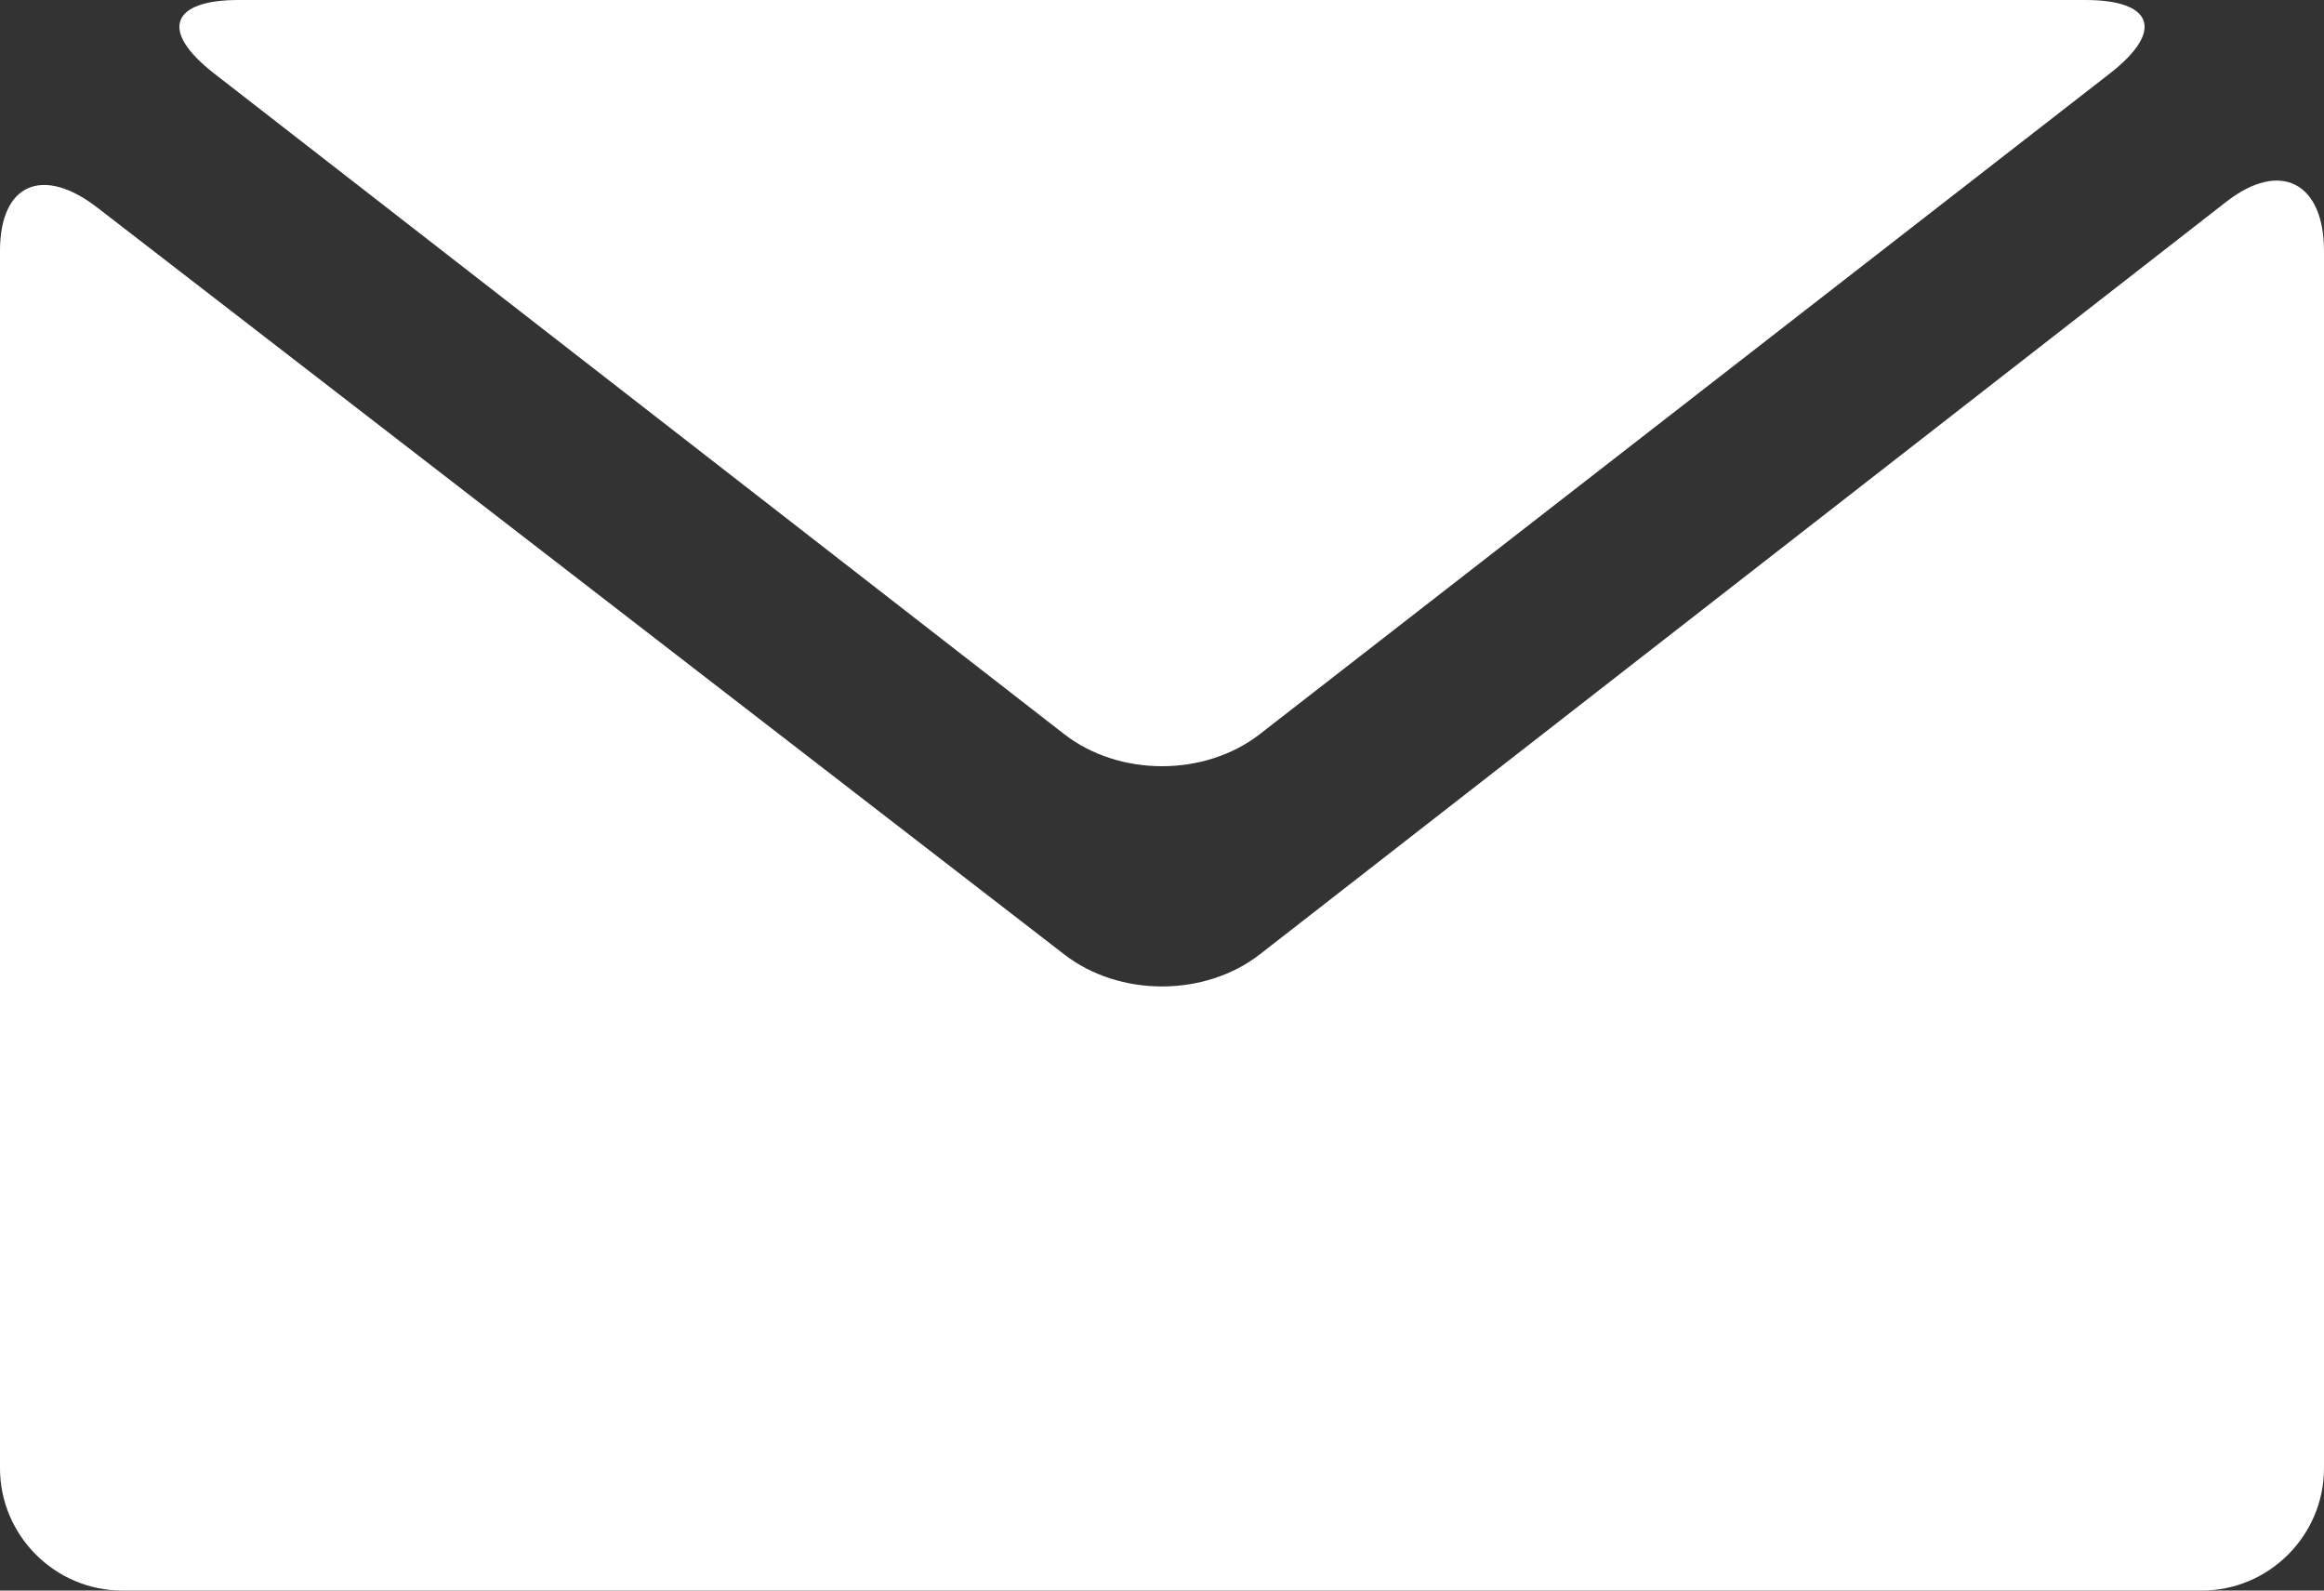
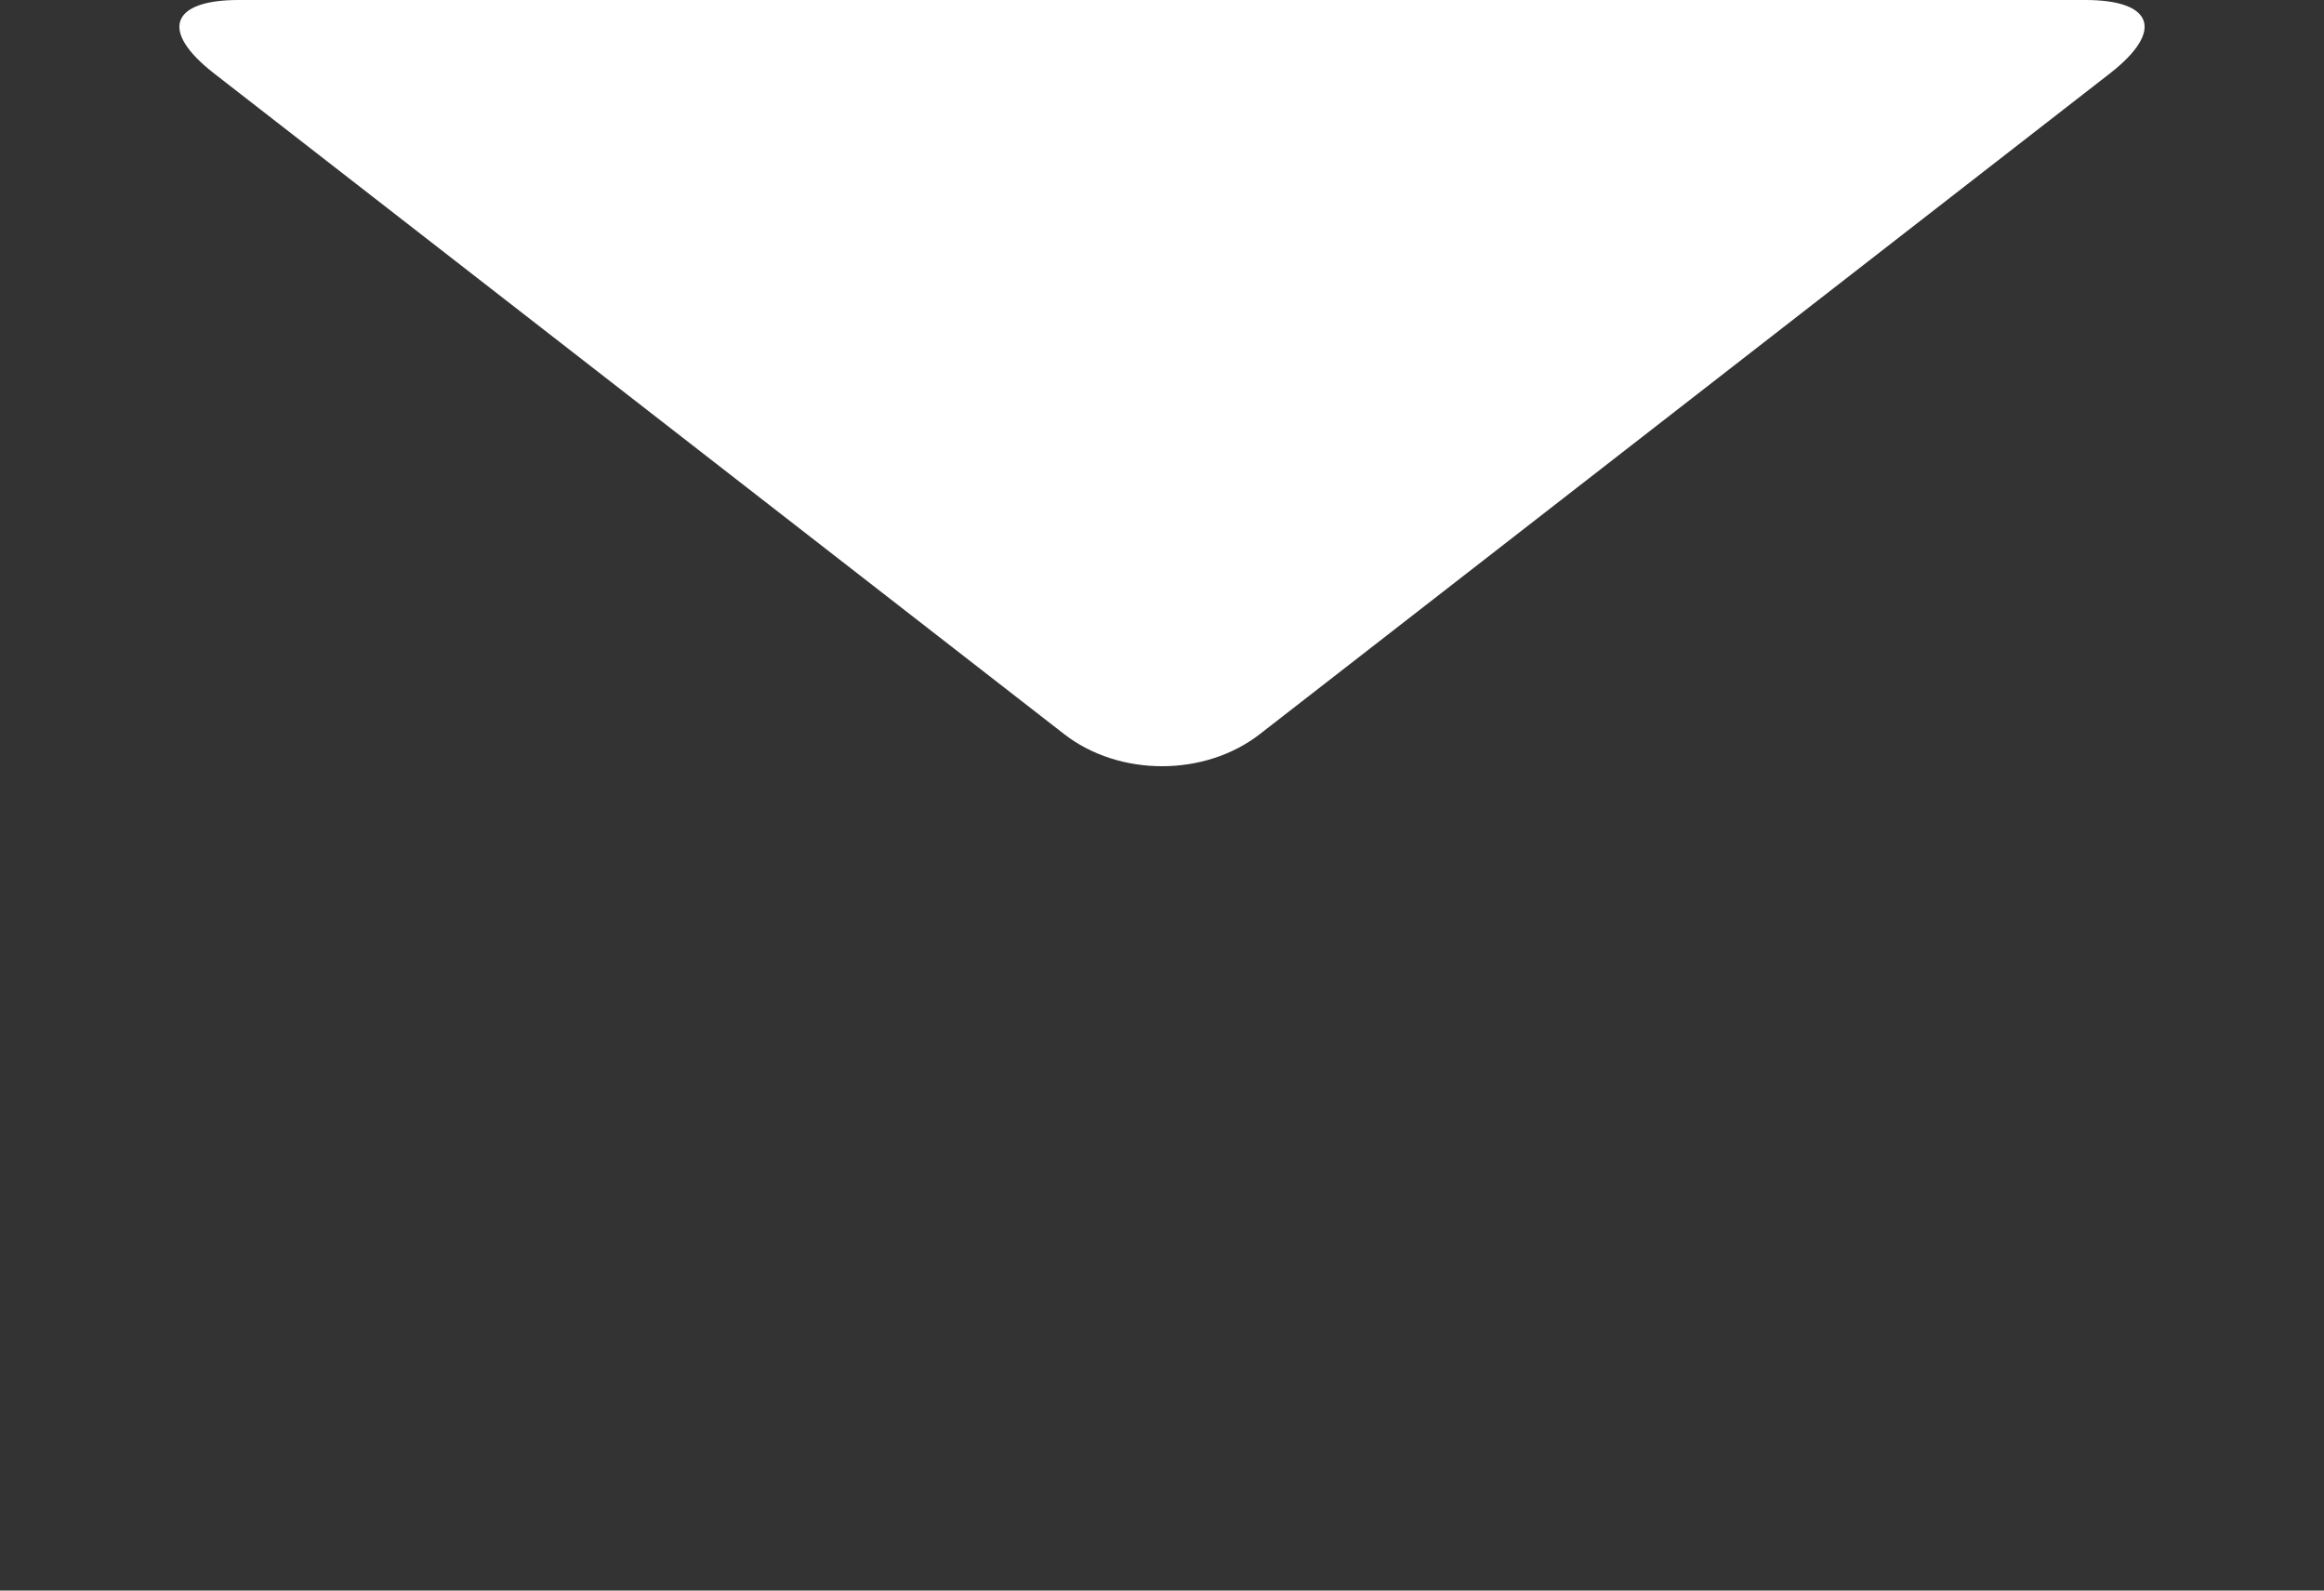
<svg xmlns="http://www.w3.org/2000/svg" id="レイヤー_1" viewBox="0 0 38 26">
  <rect x="0" y="0" width="38" height="26" fill="#333333" stroke="none" />
  <style>.st1{fill:#fff}</style>
  <path fill="none" d="M-3 0h44v44H-3z" />
-   <path class="st1" d="M20.6 15.6c-.9.7-2.3.7-3.2 0L1.6 3.4C.7 2.7 0 3 0 4.1V24c0 1.1.9 2 2 2h34c1.1 0 2-.9 2-2V4.1c0-1.1-.7-1.5-1.6-.8L20.6 15.6z" />
  <path class="st1" d="M17.4 12c.9.7 2.3.7 3.2 0L34.5 1.2c.9-.7.7-1.2-.4-1.2H3.9c-1.1 0-1.3.5-.4 1.2L17.4 12z" />
</svg>